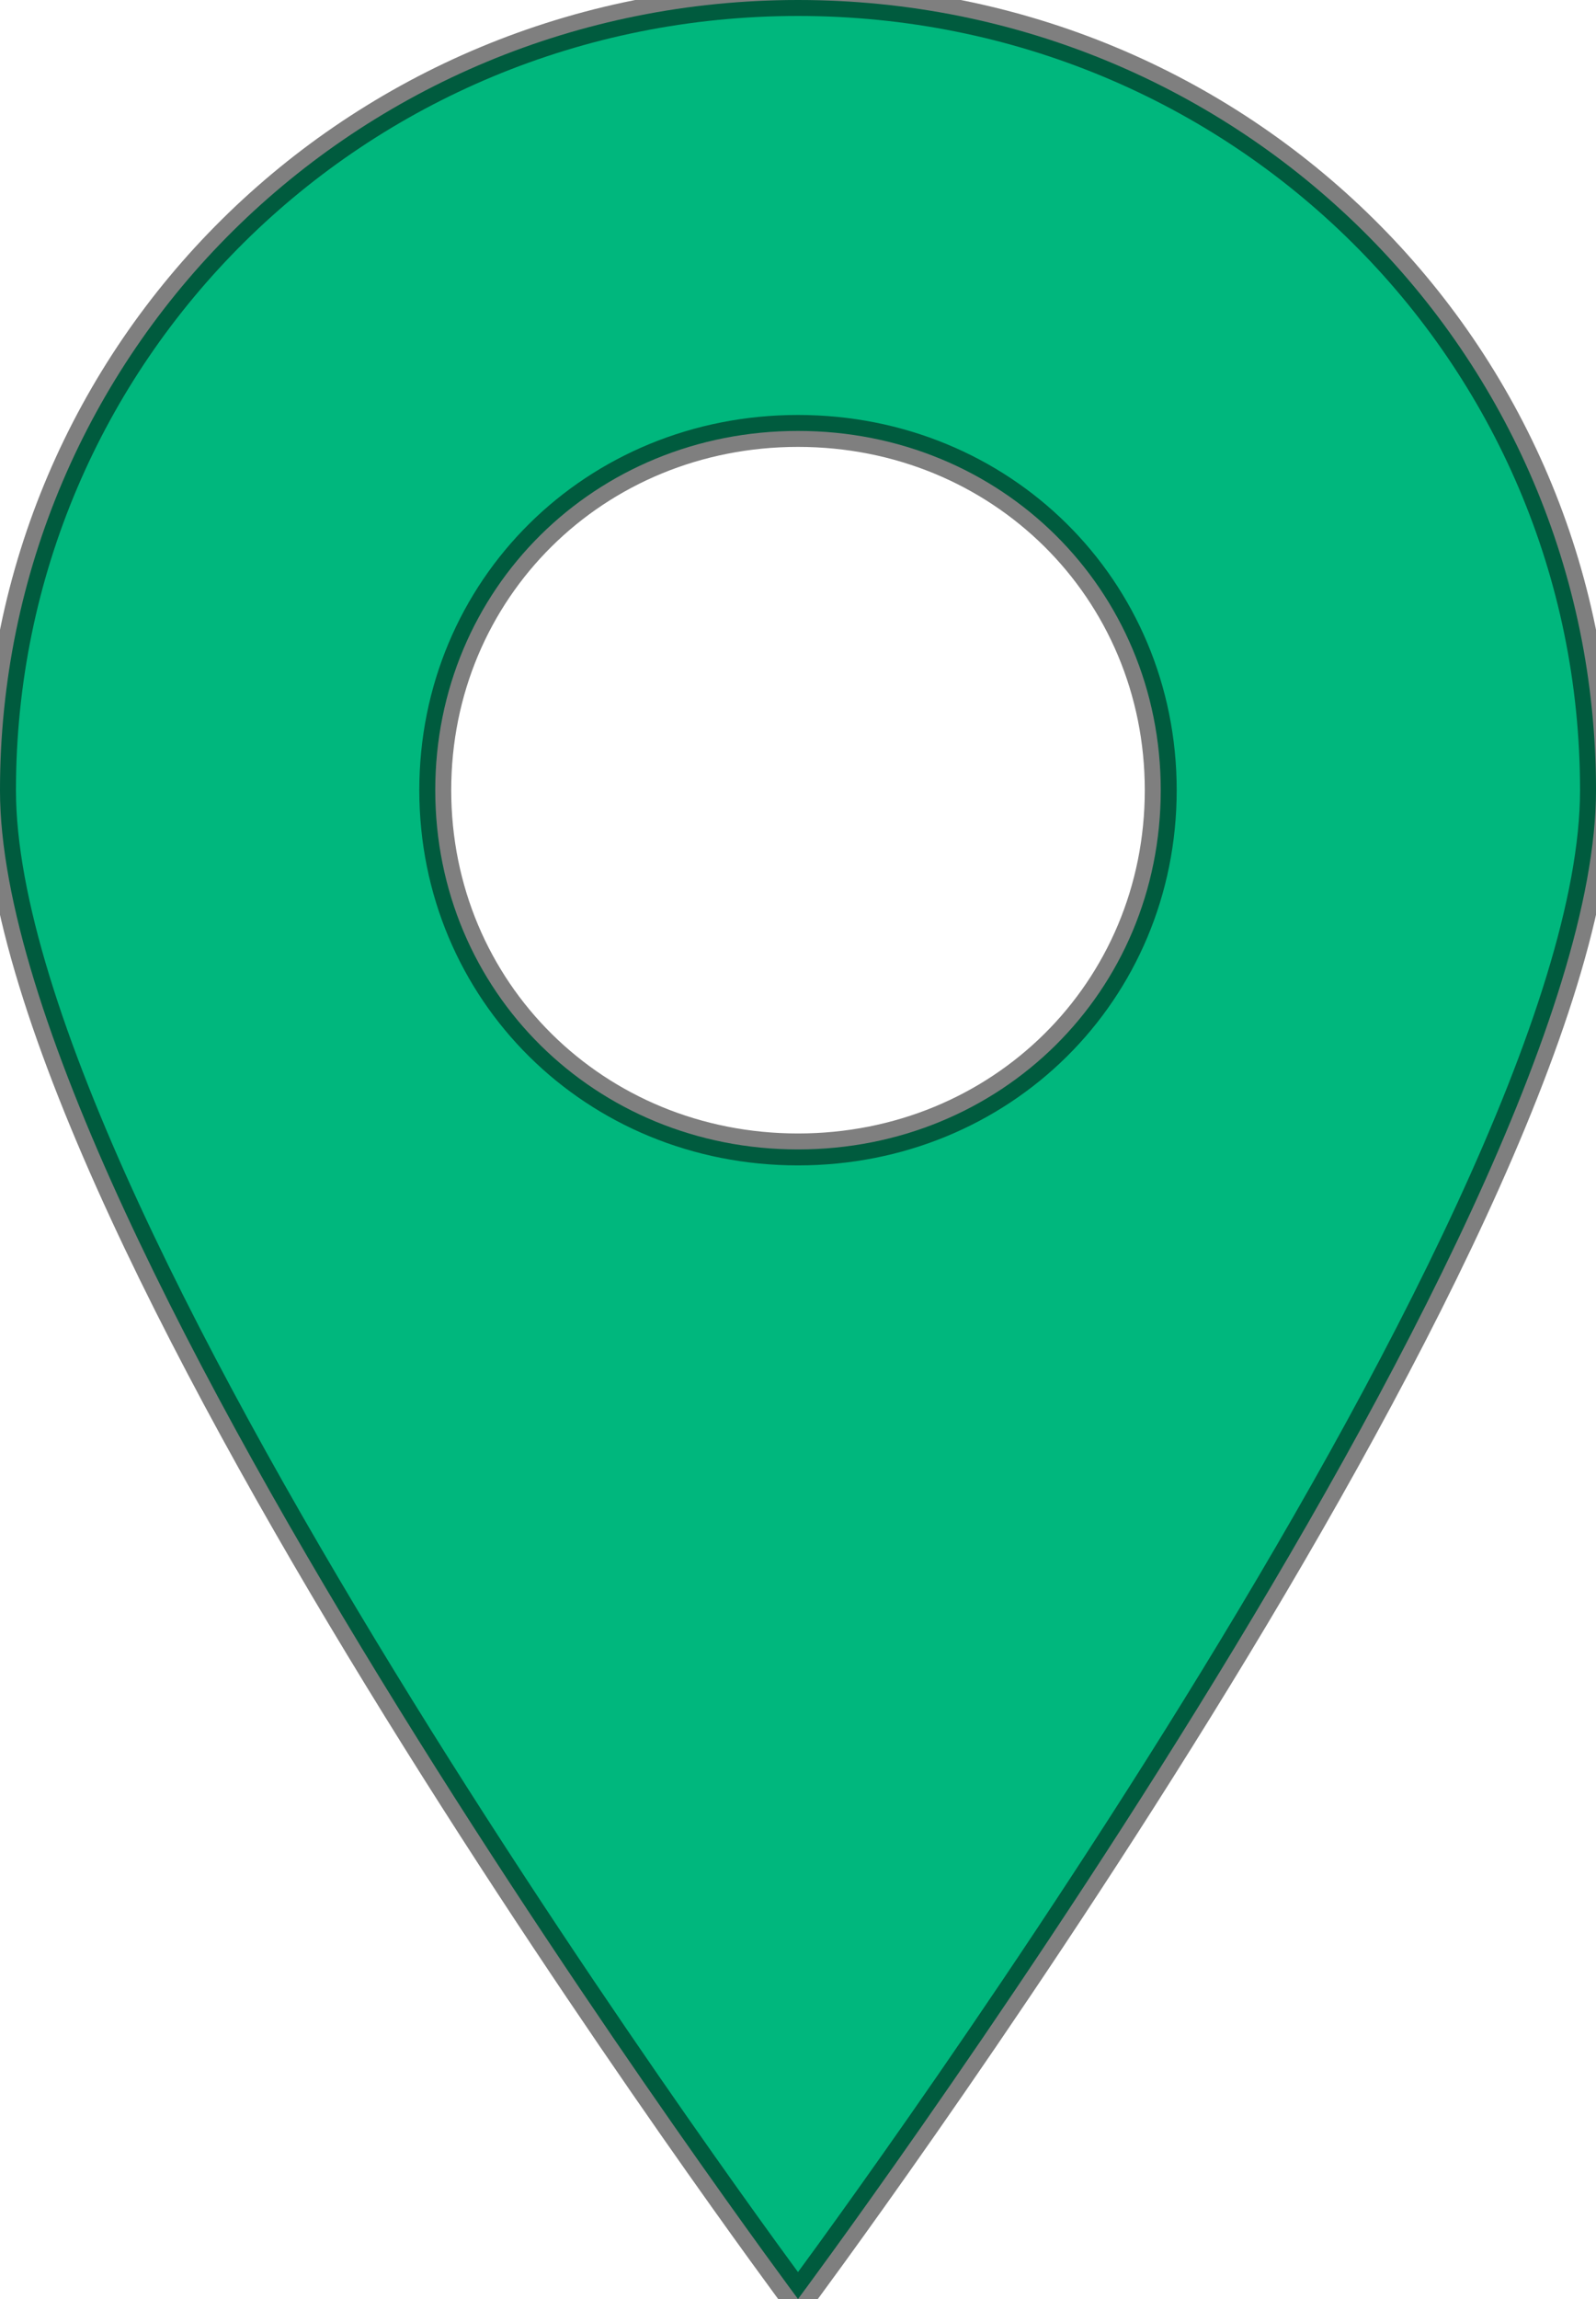
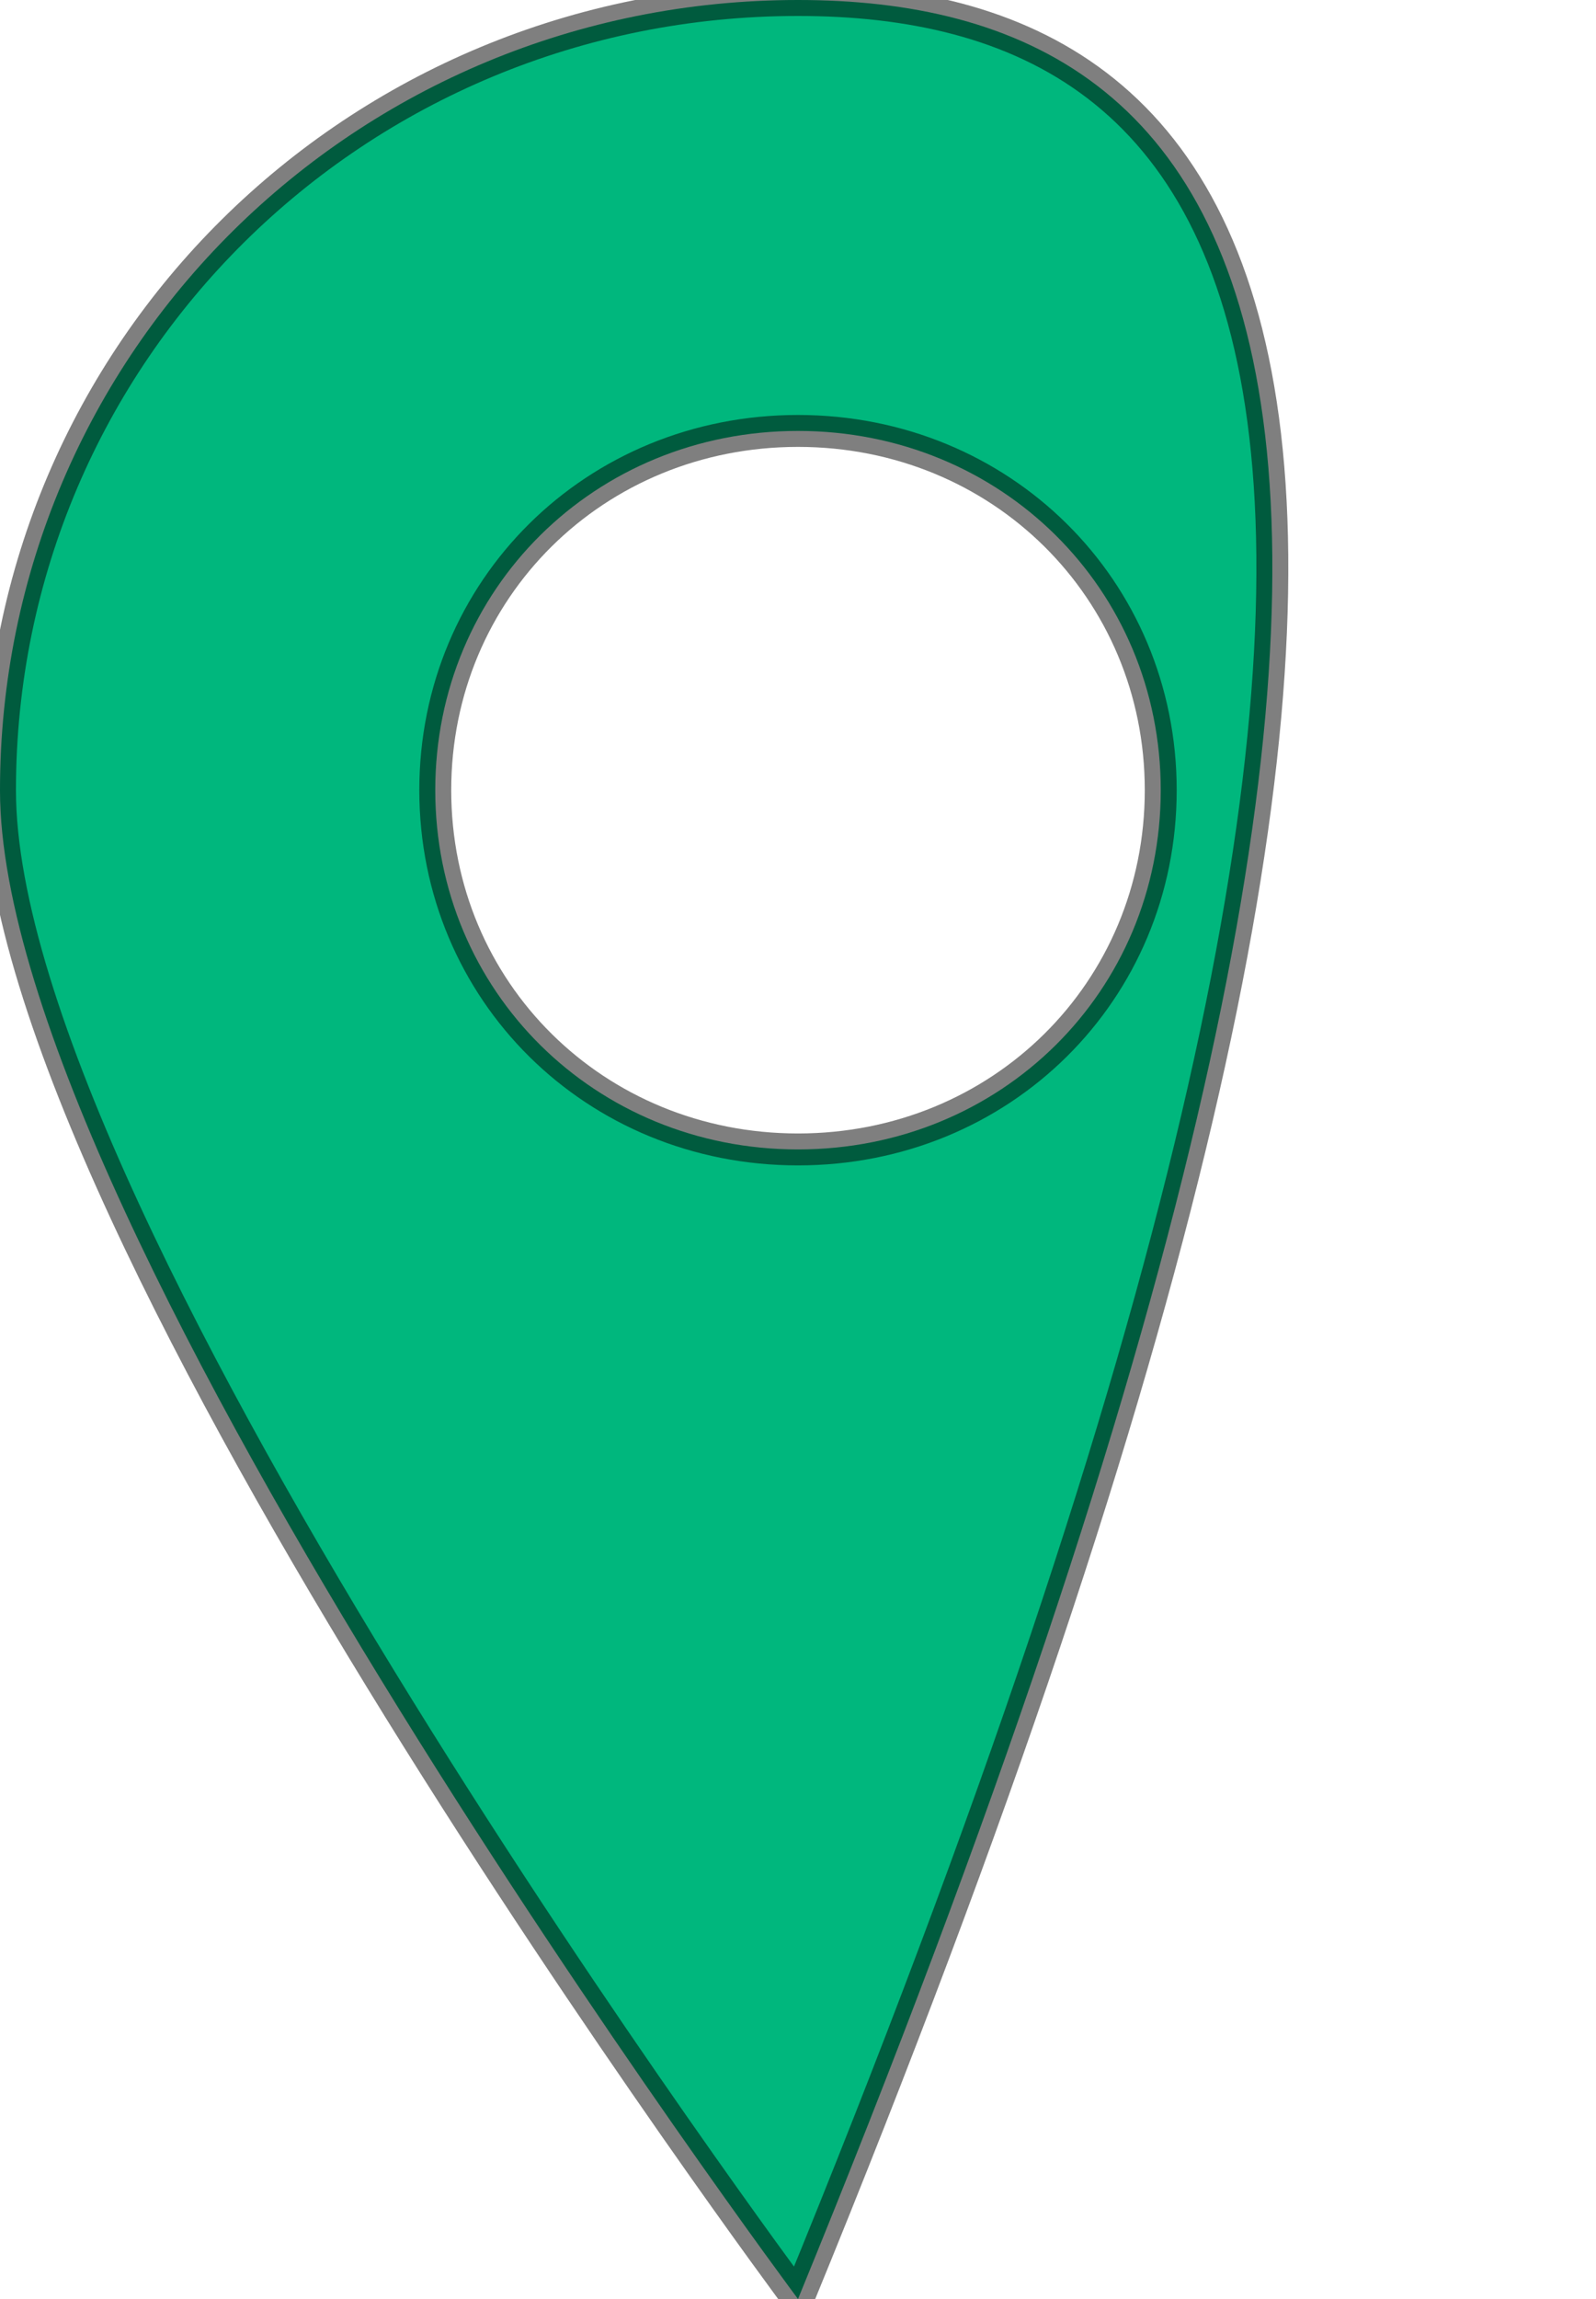
<svg xmlns="http://www.w3.org/2000/svg" width="25" height="36" viewBox="0 0 25 36">
-   <path fill="#00B77D" fill-rule="evenodd" stroke="#000" stroke-width="0.5" stroke-opacity="0.5" d="M12.5 0C5.57 0 0 5.512 0 12.375 0 19.237 12.5 36 12.5 36S25 19.237 25 12.375C25 5.512 19.43 0 12.5 0zm0 17.999c-3.18 0-5.682-2.474-5.682-5.626 0-3.149 2.499-5.625 5.682-5.625 3.18 0 5.682 2.474 5.682 5.625 0 3.152-2.501 5.626-5.682 5.626z" />
+   <path fill="#00B77D" fill-rule="evenodd" stroke="#000" stroke-width="0.5" stroke-opacity="0.5" d="M12.5 0C5.57 0 0 5.512 0 12.375 0 19.237 12.5 36 12.5 36C25 5.512 19.43 0 12.5 0zm0 17.999c-3.18 0-5.682-2.474-5.682-5.626 0-3.149 2.499-5.625 5.682-5.625 3.18 0 5.682 2.474 5.682 5.625 0 3.152-2.501 5.626-5.682 5.626z" />
</svg>